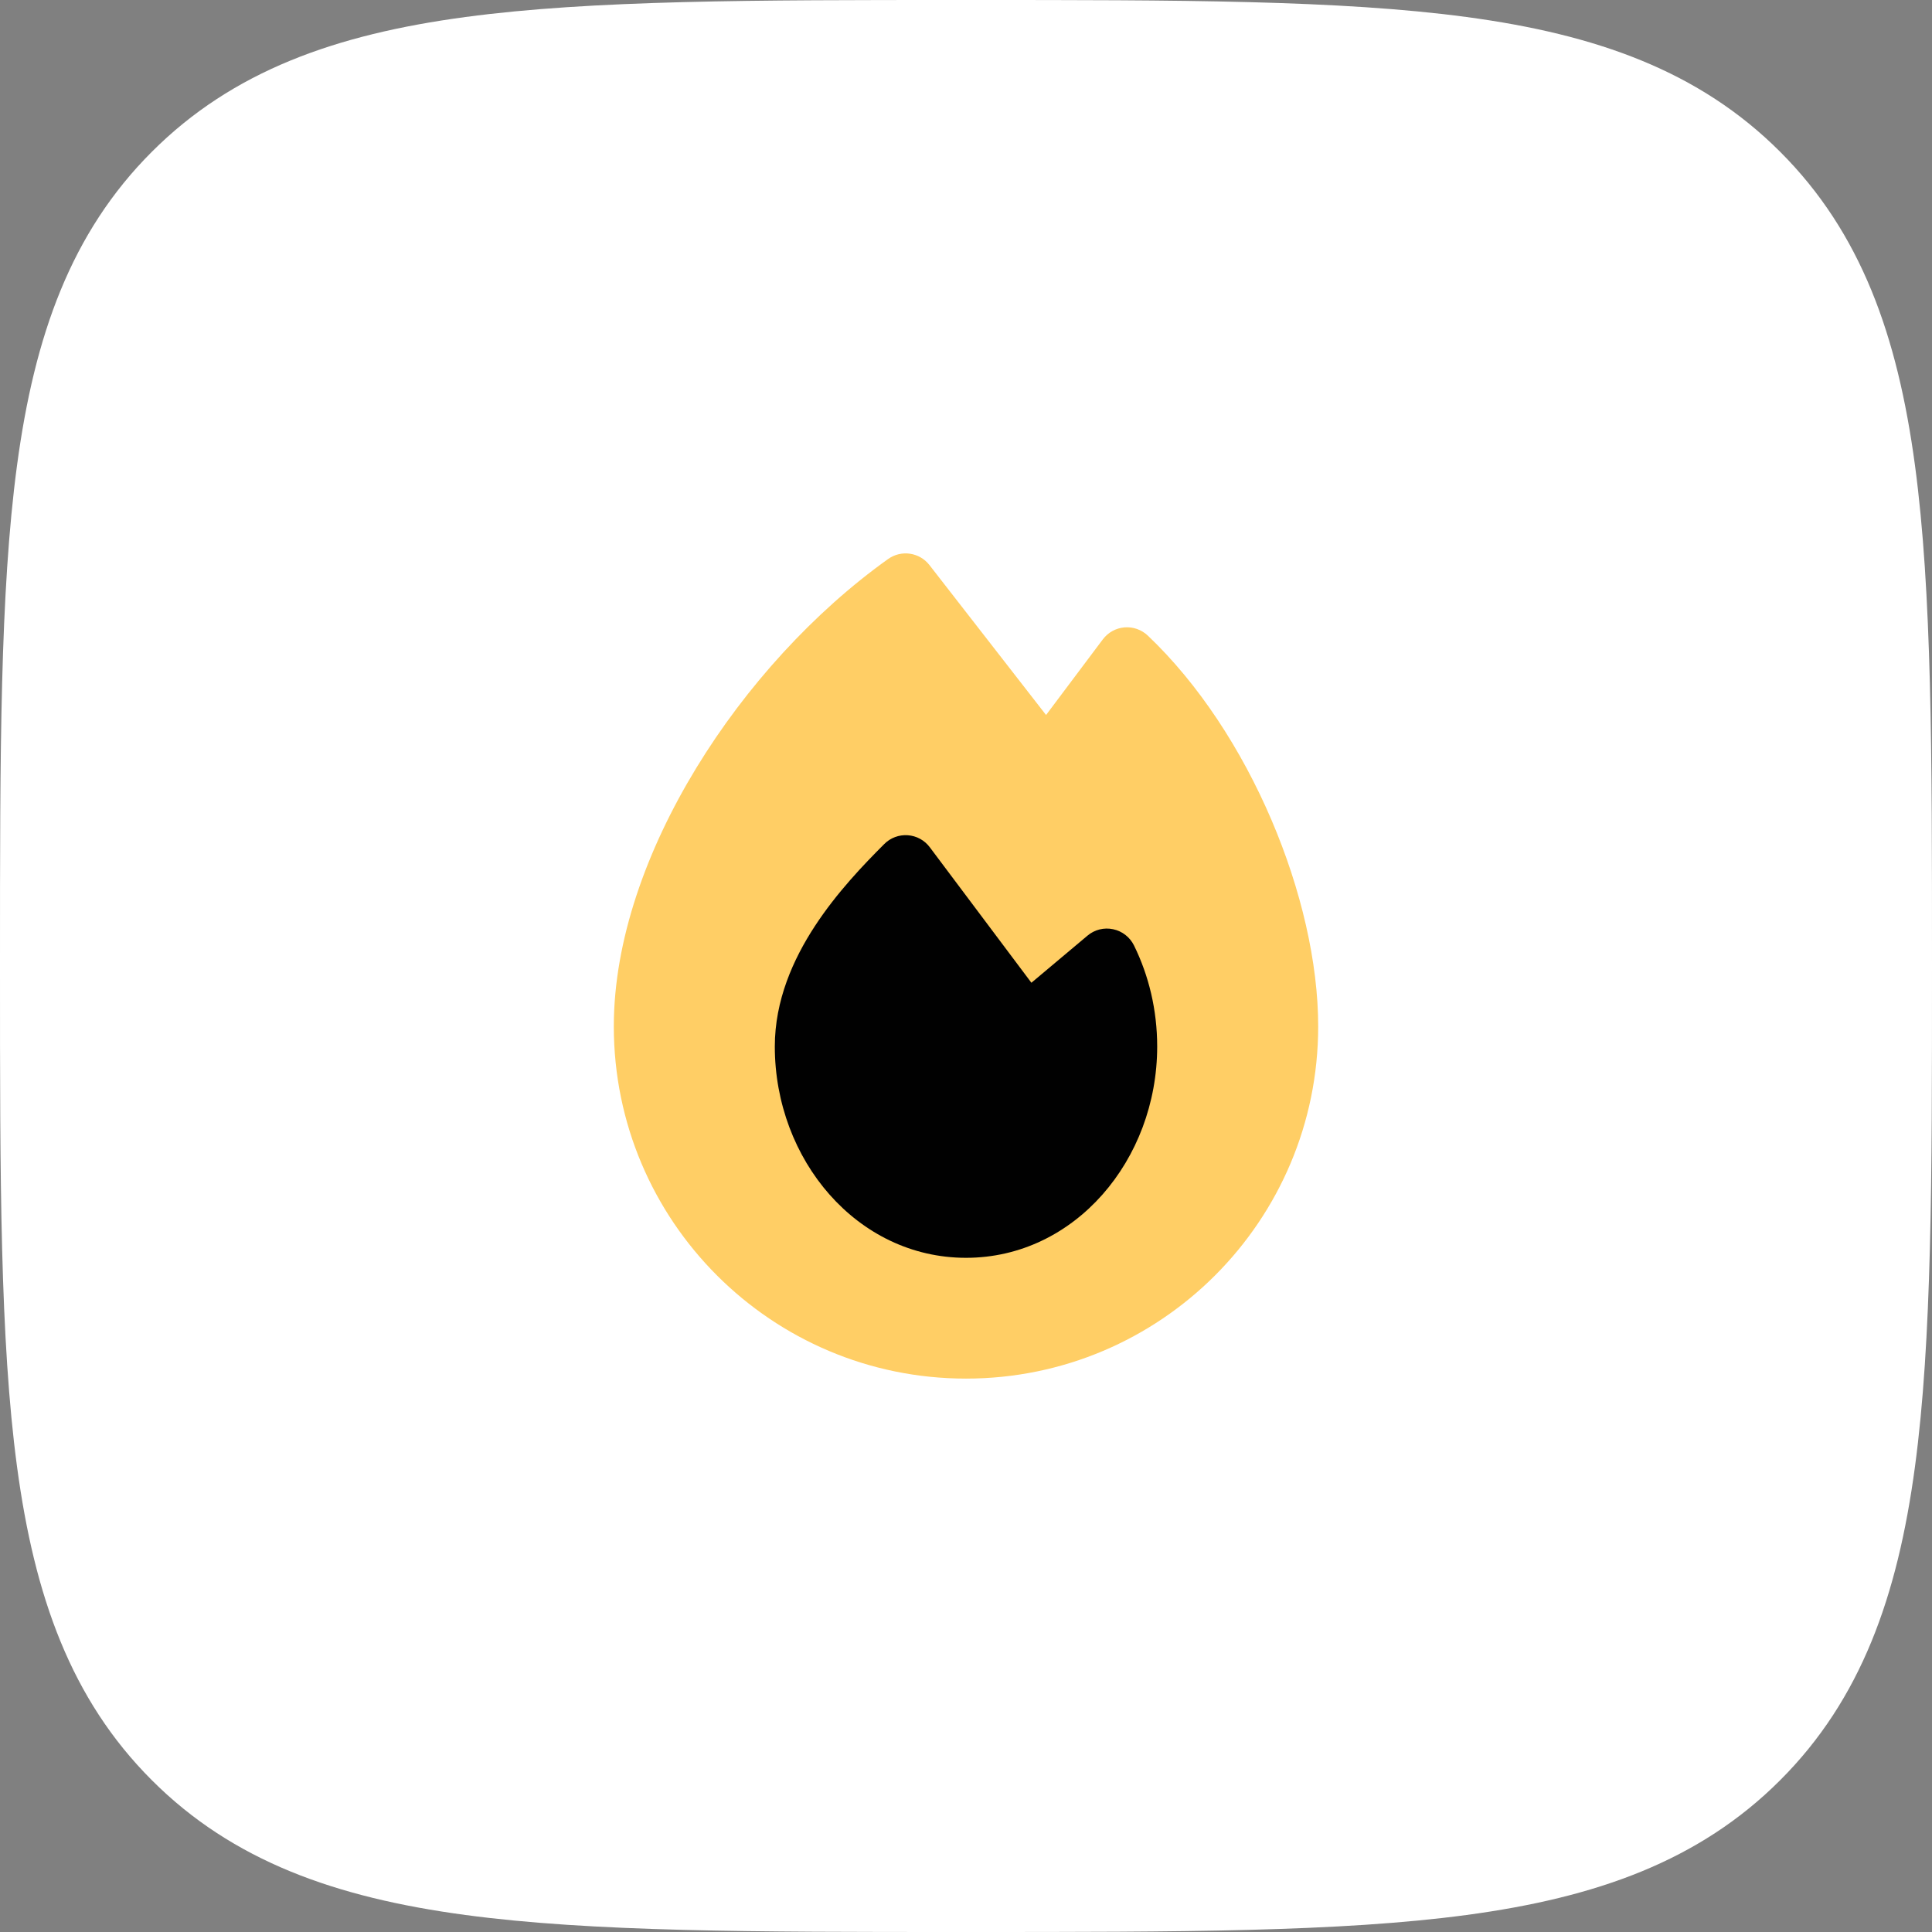
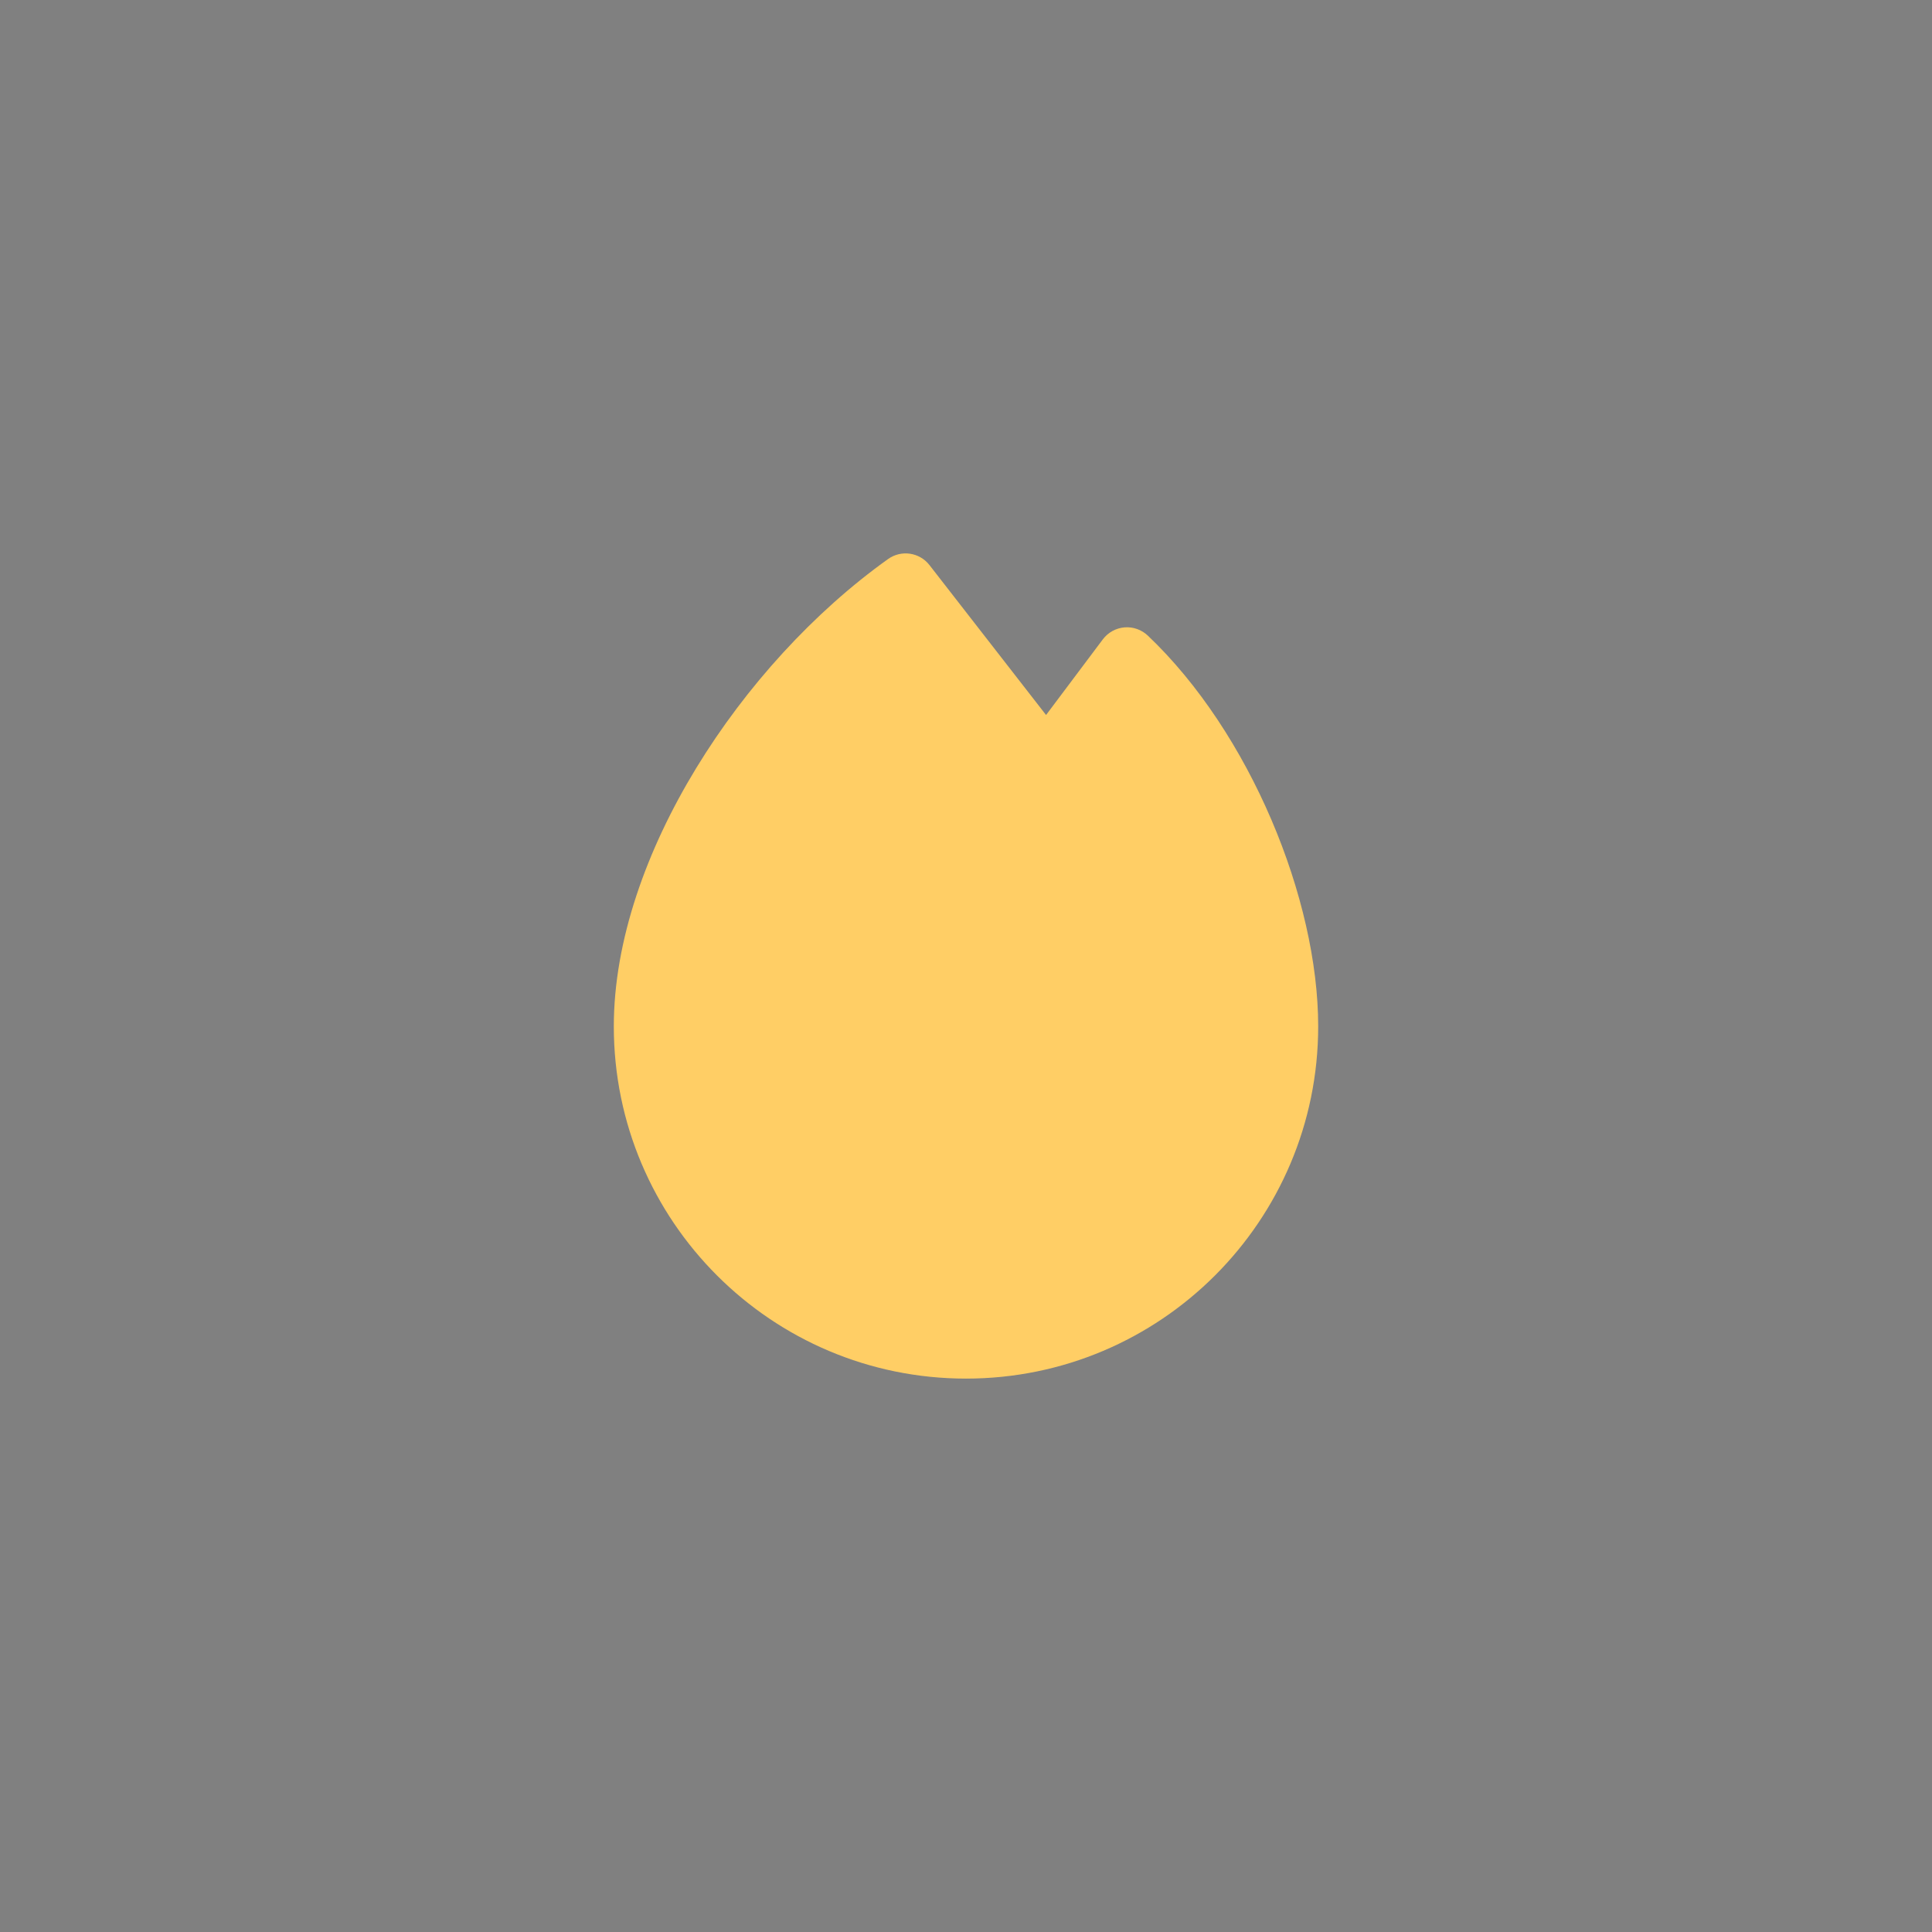
<svg xmlns="http://www.w3.org/2000/svg" fill="none" height="100%" overflow="visible" preserveAspectRatio="none" style="display: block;" viewBox="0 0 48 48" width="100%">
  <rect x="0" y="0" width="48" height="48" fill="#808080" stroke="none" />
  <g id="Group 1171279810">
-     <path d="M24.134 3.48433e-07H23.866C18.737 -2.30662e-05 14.708 -4.64044e-05 11.562 0.423C8.339 0.856 5.781 1.762 3.772 3.772C1.762 5.781 0.856 8.339 0.423 11.562C-4.64044e-05 14.708 -2.30662e-05 18.737 3.48433e-07 23.866V24.134C-2.30662e-05 29.263 -4.64044e-05 33.292 0.423 36.438C0.856 39.661 1.762 42.219 3.772 44.228C5.781 46.238 8.339 47.144 11.562 47.577C14.708 48 18.737 48 23.866 48H24.134C29.263 48 33.292 48 36.438 47.577C39.661 47.144 42.219 46.238 44.228 44.228C46.238 42.219 47.144 39.661 47.577 36.438C48 33.292 48 29.263 48 24.134V23.866C48 18.737 48 14.708 47.577 11.562C47.144 8.339 46.238 5.781 44.228 3.772C42.219 1.762 39.661 0.856 36.438 0.423C33.292 -4.64044e-05 29.263 -2.30662e-05 24.134 3.48433e-07Z" fill="white" id="Vector" />
    <g id="Frame">
      <path d="M22.064 13.889C22.391 13.655 22.845 13.721 23.092 14.039L25.989 17.764L27.4 15.884C27.529 15.713 27.724 15.605 27.937 15.587C28.151 15.569 28.361 15.644 28.517 15.791C31.058 18.205 32.75 22.335 32.75 25.501C32.75 30.333 28.832 34.251 24 34.251C19.168 34.251 15.25 30.333 15.25 25.501C15.25 23.367 16.064 21.107 17.297 19.083C18.534 17.052 20.226 15.202 22.064 13.889Z" fill="#FFCE65" id="Vector_2" />
-       <path d="M22.553 20.751C22.77 20.766 22.97 20.875 23.1 21.049L25.625 24.416L27.018 23.246C27.194 23.097 27.429 23.038 27.654 23.086C27.88 23.133 28.071 23.282 28.173 23.488C28.542 24.237 28.75 25.094 28.75 26C28.75 28.814 26.704 31.25 24 31.25C21.296 31.25 19.25 28.814 19.25 26C19.25 24.856 19.703 23.837 20.247 23.006C20.792 22.173 21.464 21.475 21.97 20.969C22.123 20.815 22.336 20.736 22.553 20.751Z" fill="#010101" id="Vector_3" />
    </g>
  </g>
</svg>